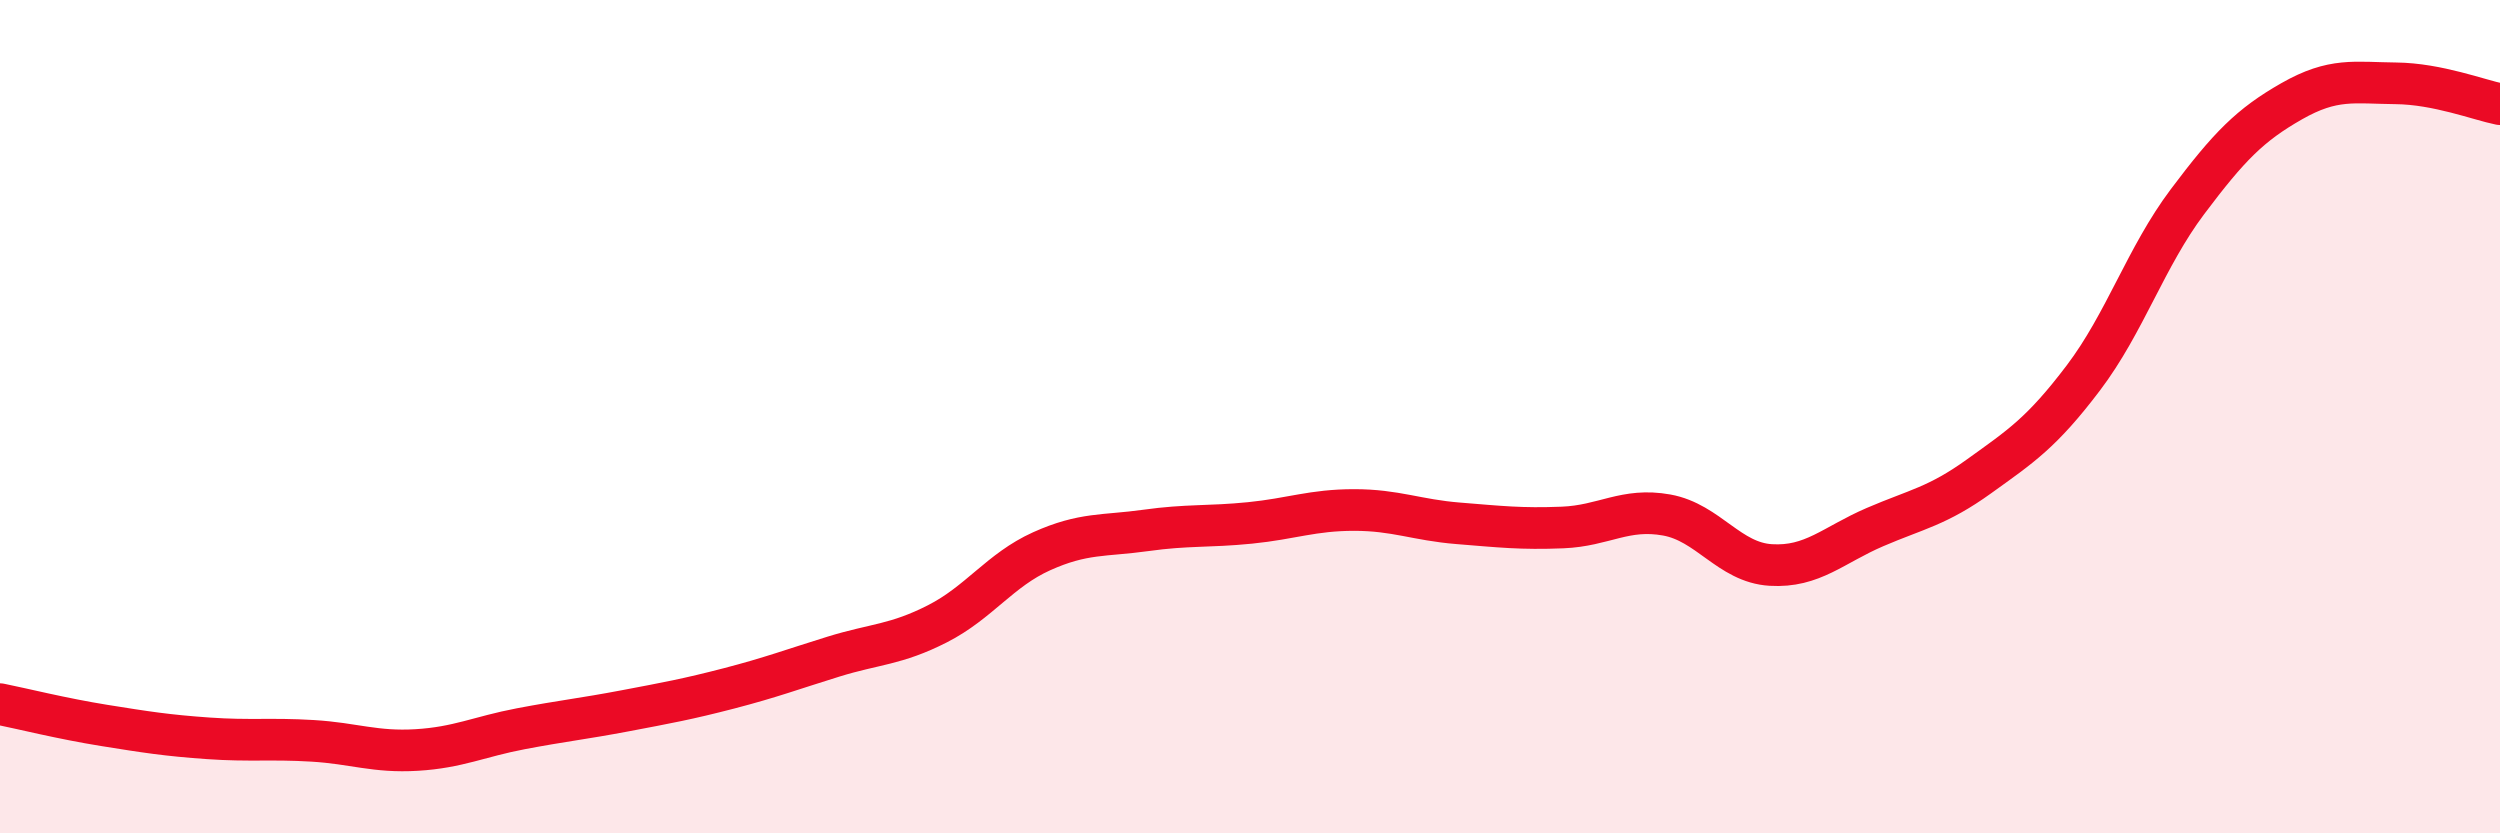
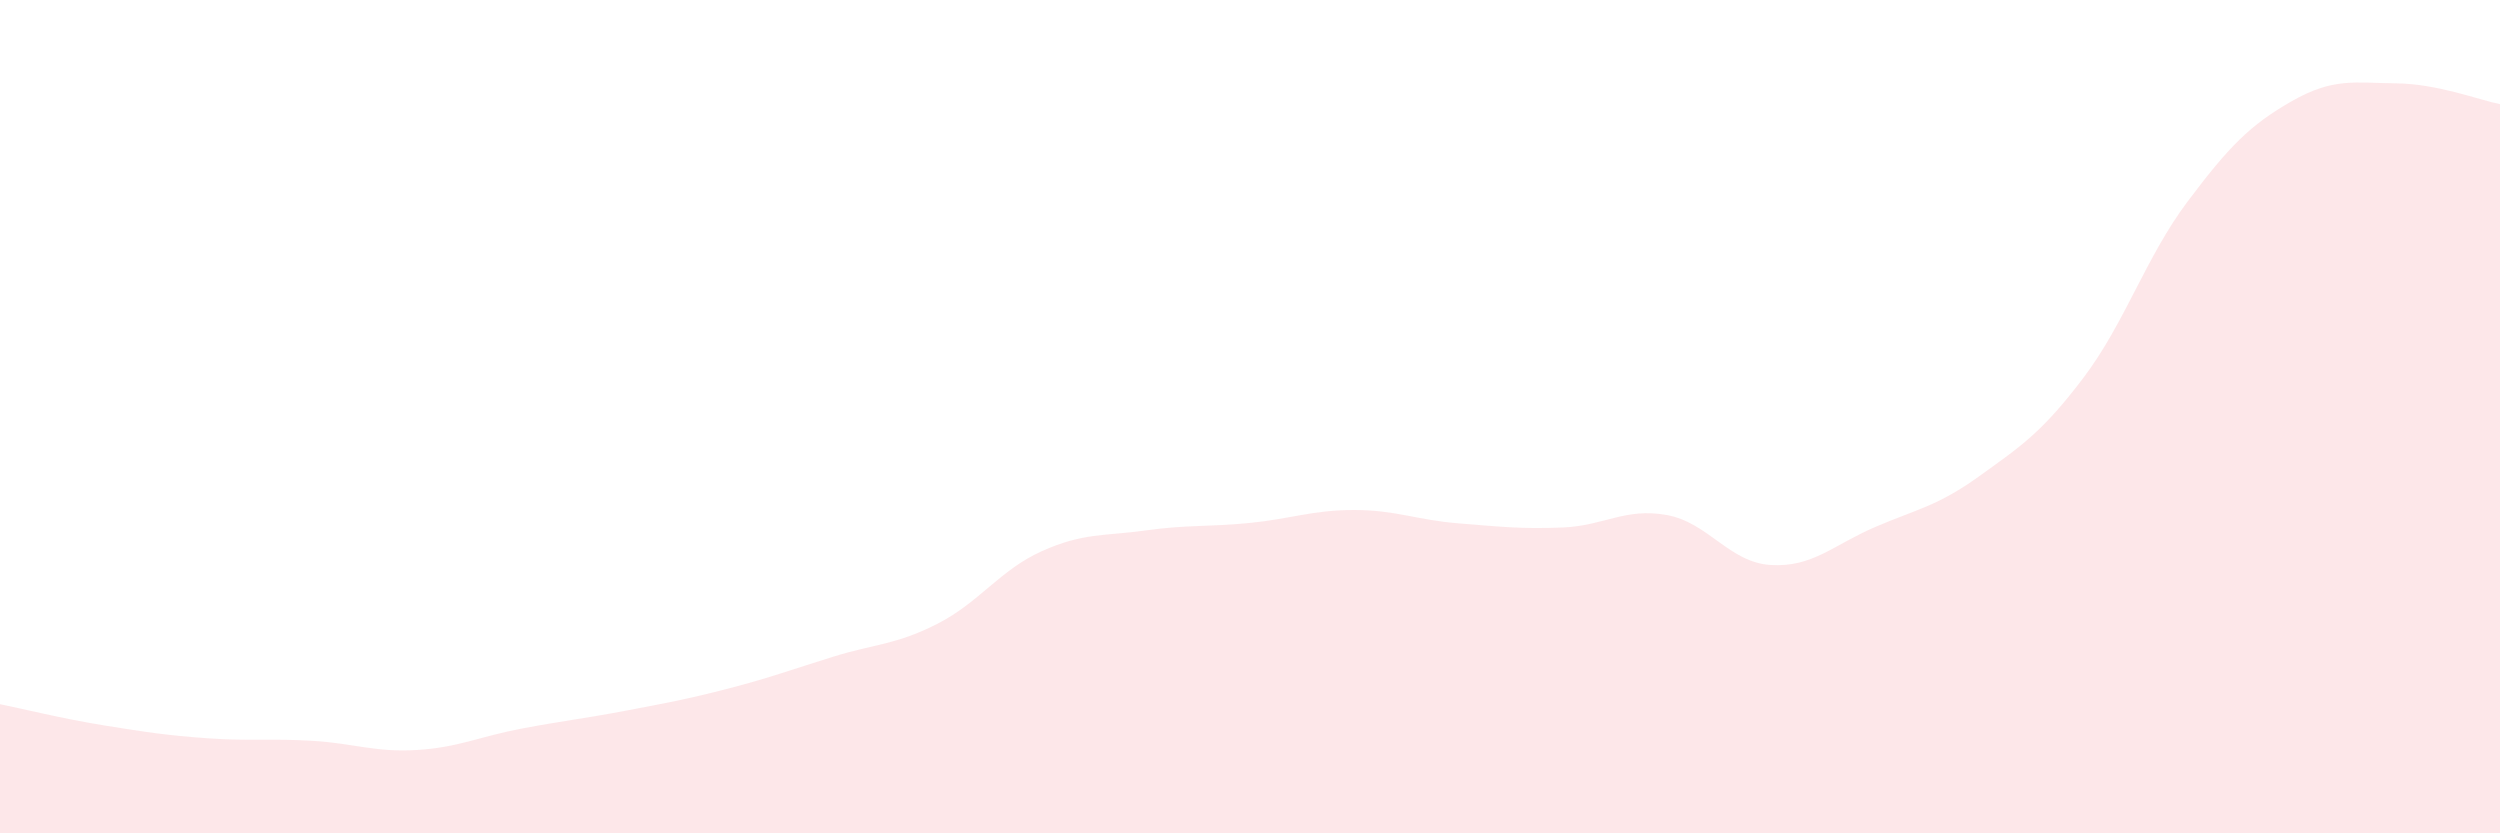
<svg xmlns="http://www.w3.org/2000/svg" width="60" height="20" viewBox="0 0 60 20">
  <path d="M 0,16.9 C 0.5,17 1.5,17.25 2.5,17.41 C 3.5,17.57 4,17.65 5,17.72 C 6,17.79 6.5,17.72 7.5,17.78 C 8.5,17.84 9,18.06 10,18 C 11,17.94 11.5,17.68 12.5,17.49 C 13.5,17.3 14,17.25 15,17.06 C 16,16.87 16.5,16.78 17.5,16.52 C 18.5,16.26 19,16.07 20,15.76 C 21,15.45 21.5,15.48 22.5,14.97 C 23.5,14.46 24,13.68 25,13.23 C 26,12.78 26.5,12.87 27.5,12.73 C 28.5,12.59 29,12.65 30,12.55 C 31,12.45 31.5,12.24 32.5,12.24 C 33.5,12.24 34,12.48 35,12.56 C 36,12.64 36.5,12.7 37.5,12.66 C 38.5,12.62 39,12.18 40,12.36 C 41,12.54 41.5,13.5 42.5,13.56 C 43.5,13.62 44,13.08 45,12.65 C 46,12.22 46.5,12.15 47.5,11.43 C 48.5,10.71 49,10.39 50,9.07 C 51,7.75 51.5,6.17 52.5,4.84 C 53.5,3.51 54,3 55,2.43 C 56,1.86 56.5,1.99 57.5,2 C 58.5,2.01 59.5,2.4 60,2.5L60 20L0 20Z" fill="#EB0A25" opacity="0.1" stroke-linecap="round" stroke-linejoin="round" />
-   <path d="M 0,16.9 C 0.5,17 1.5,17.25 2.5,17.41 C 3.5,17.57 4,17.65 5,17.72 C 6,17.79 6.5,17.72 7.5,17.78 C 8.5,17.84 9,18.06 10,18 C 11,17.94 11.5,17.68 12.5,17.49 C 13.5,17.3 14,17.25 15,17.06 C 16,16.87 16.5,16.78 17.5,16.52 C 18.5,16.26 19,16.07 20,15.76 C 21,15.45 21.5,15.48 22.5,14.97 C 23.5,14.46 24,13.68 25,13.23 C 26,12.78 26.5,12.87 27.5,12.73 C 28.5,12.59 29,12.65 30,12.55 C 31,12.45 31.5,12.24 32.5,12.24 C 33.5,12.24 34,12.48 35,12.56 C 36,12.64 36.5,12.7 37.5,12.66 C 38.5,12.62 39,12.18 40,12.36 C 41,12.54 41.5,13.5 42.5,13.56 C 43.5,13.62 44,13.08 45,12.65 C 46,12.22 46.5,12.15 47.5,11.43 C 48.5,10.71 49,10.39 50,9.07 C 51,7.75 51.5,6.17 52.5,4.84 C 53.5,3.51 54,3 55,2.43 C 56,1.86 56.5,1.99 57.5,2 C 58.5,2.01 59.5,2.4 60,2.5" stroke="#EB0A25" stroke-width="1" fill="none" stroke-linecap="round" stroke-linejoin="round" />
</svg>